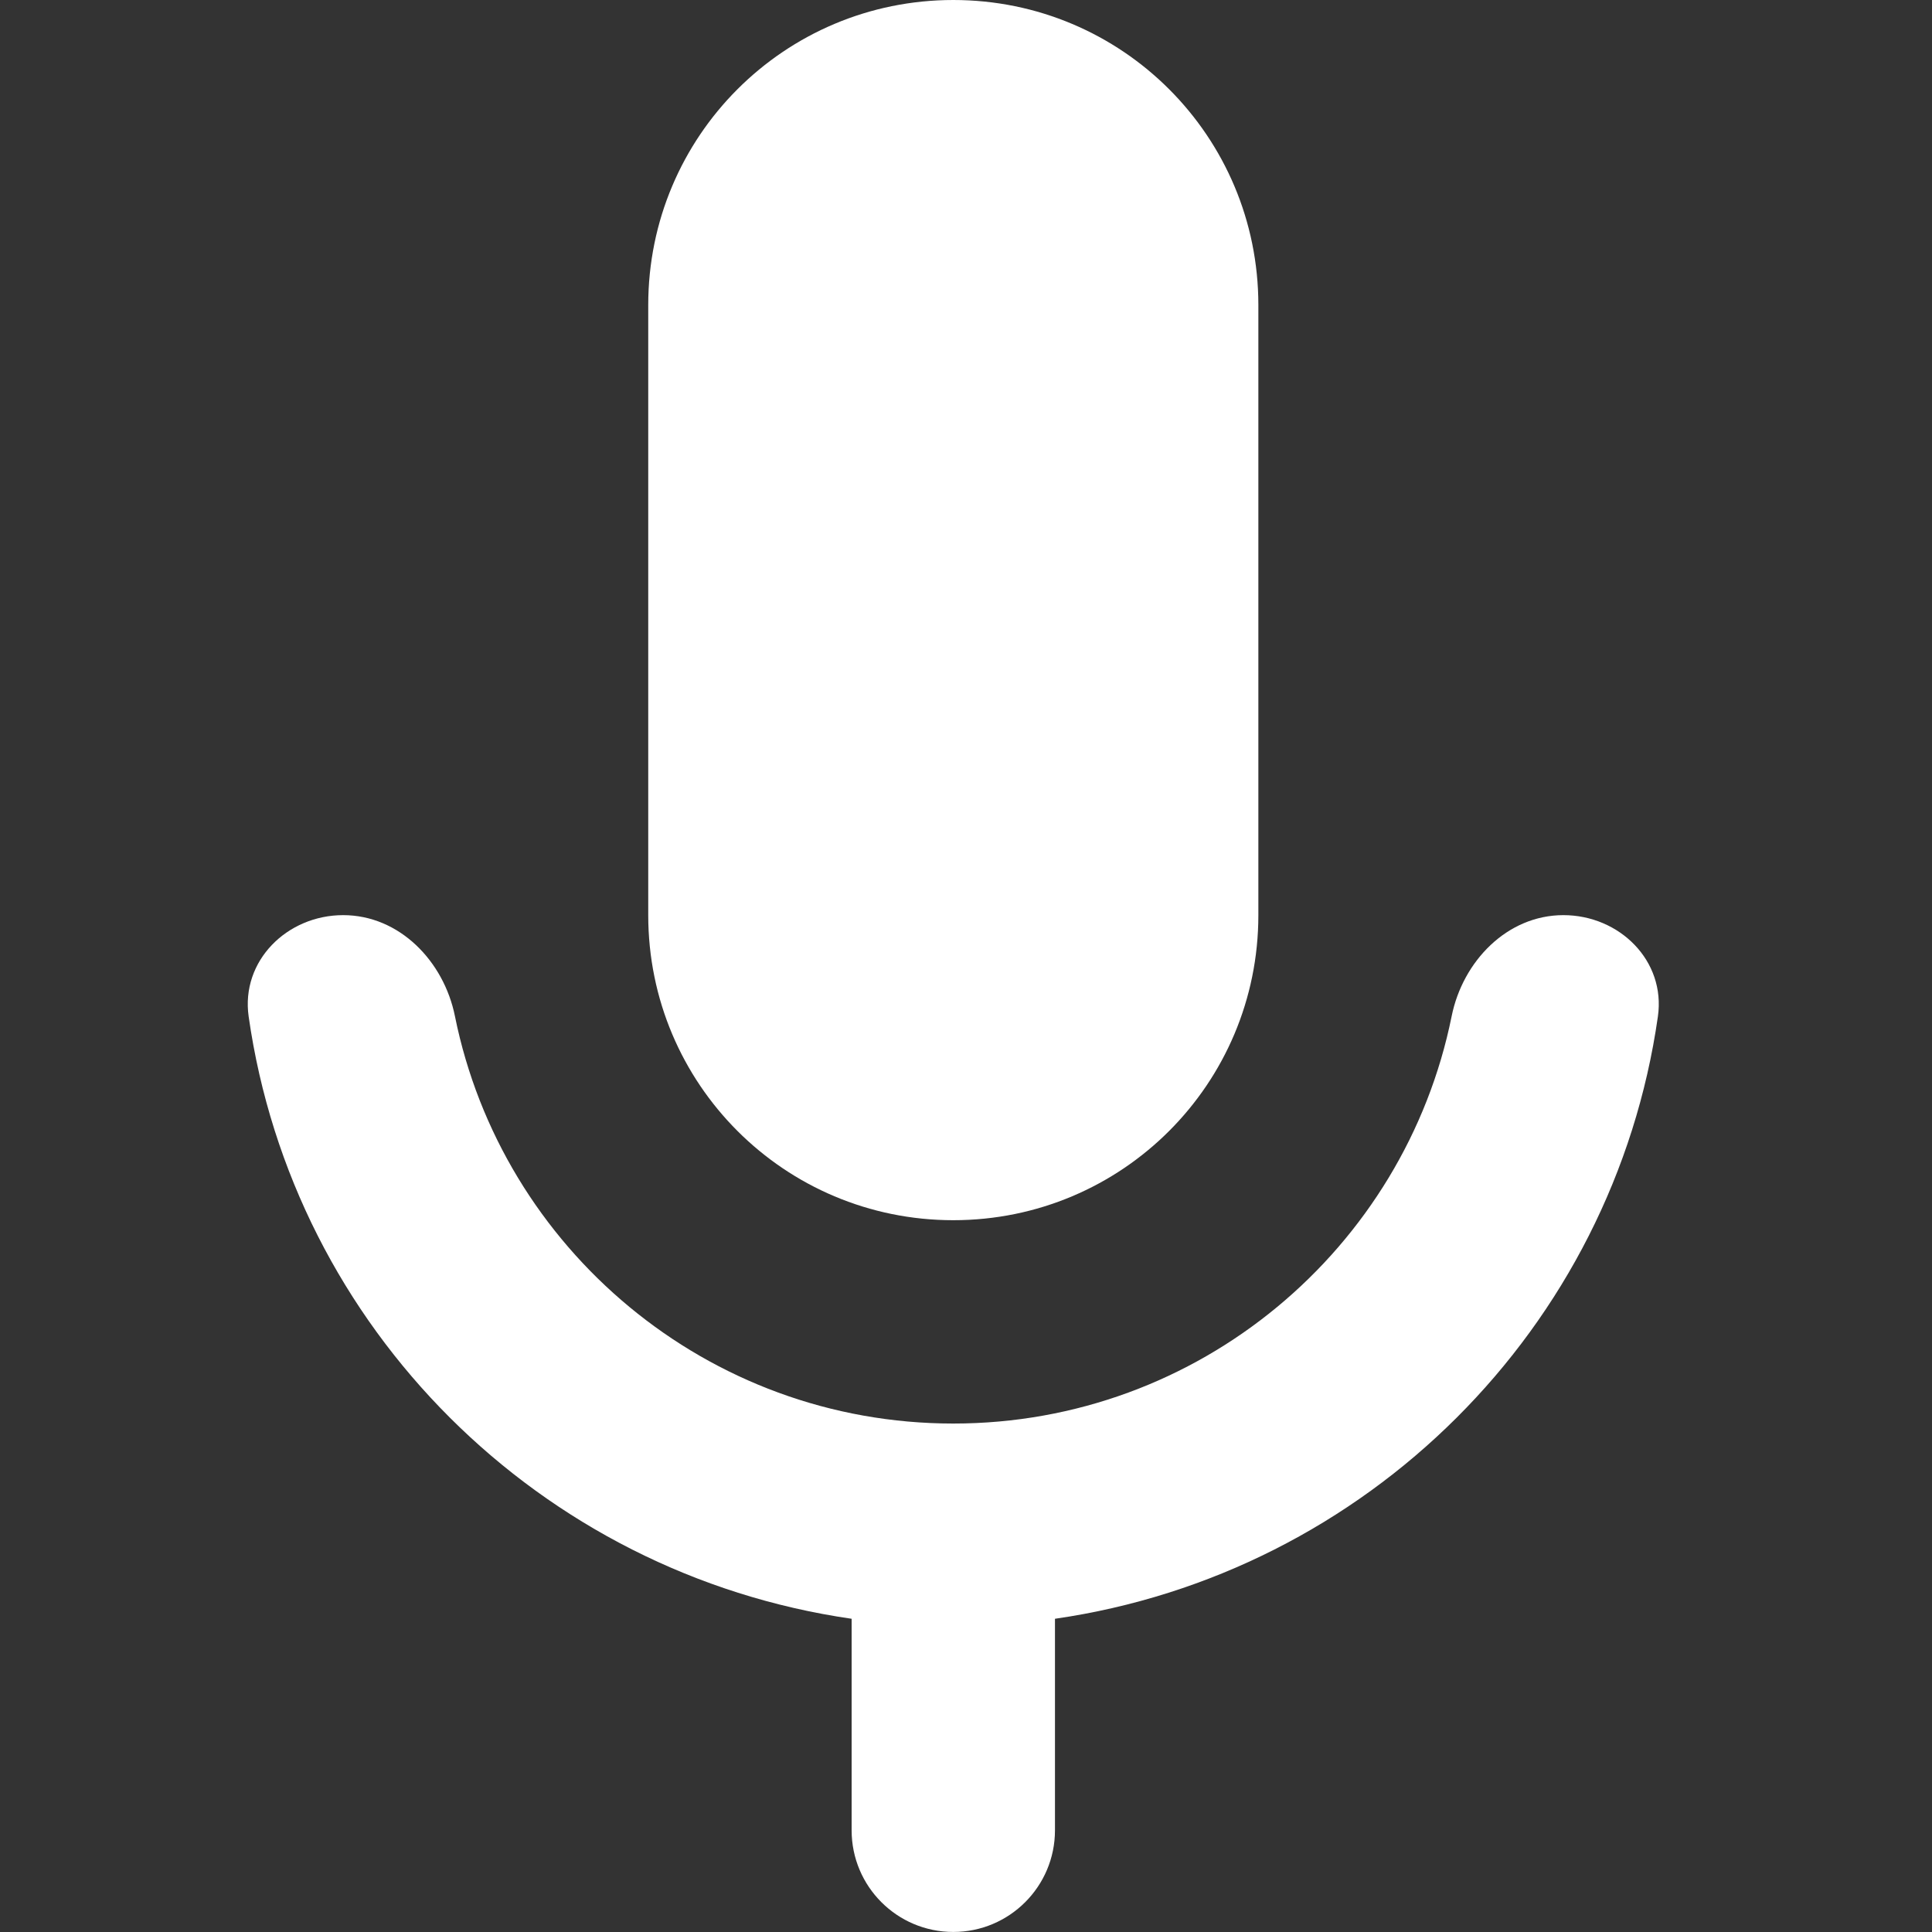
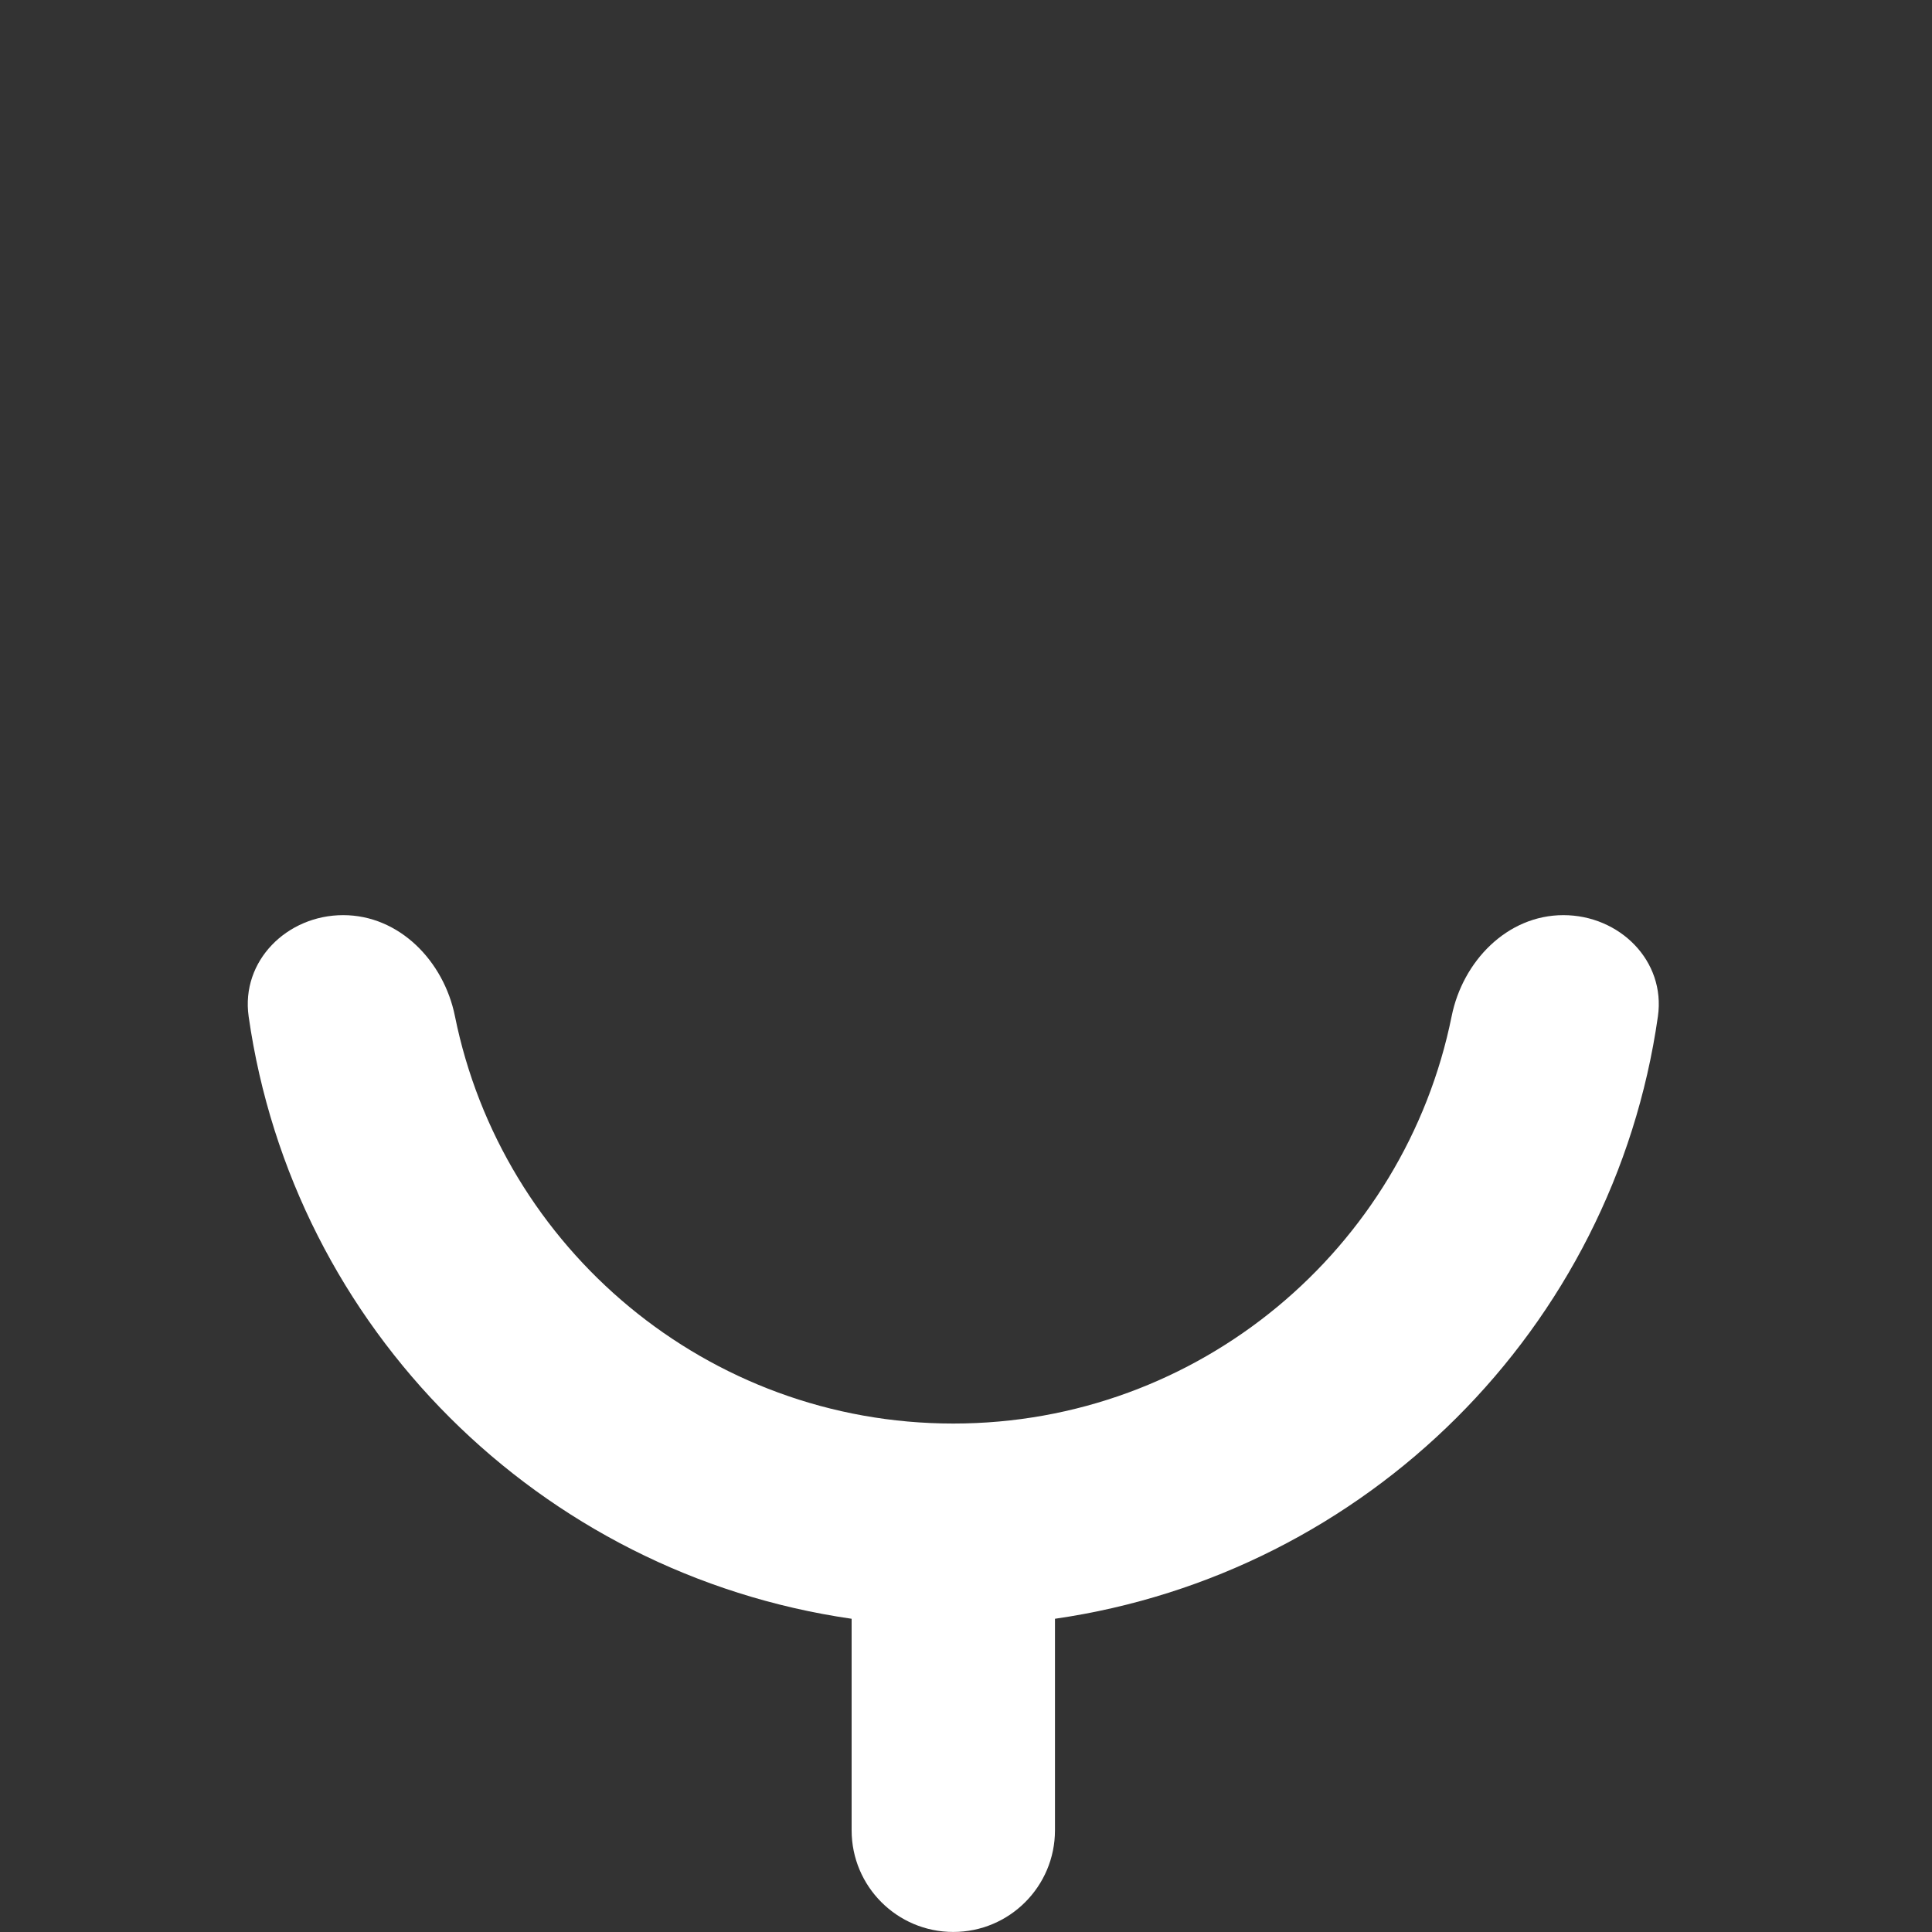
<svg xmlns="http://www.w3.org/2000/svg" width="40" height="40" viewBox="0 0 40 40" fill="none">
  <rect x="0" y="0" width="40" height="40" fill="#333333" stroke="none" />
-   <path d="M19.737 25.263C23.232 25.263 26.053 22.442 26.053 18.947V6.316C26.053 2.821 23.232 0 19.737 0C16.242 0 13.421 2.821 13.421 6.316V18.947C13.421 22.442 16.242 25.263 19.737 25.263Z" fill="white" />
  <path d="M32.368 18.947C31.206 18.947 30.285 19.899 30.055 21.039C29.084 25.848 24.831 29.473 19.737 29.473C14.643 29.473 10.39 25.848 9.419 21.039C9.189 19.899 8.268 18.947 7.105 18.947C5.943 18.947 4.984 19.894 5.148 21.045C6.069 27.503 11.179 32.583 17.632 33.515V37.894C17.632 39.057 18.574 39.999 19.737 39.999C20.899 39.999 21.842 39.057 21.842 37.894V33.515C28.294 32.583 33.404 27.503 34.325 21.045C34.49 19.894 33.531 18.947 32.368 18.947Z" fill="white" />
</svg>